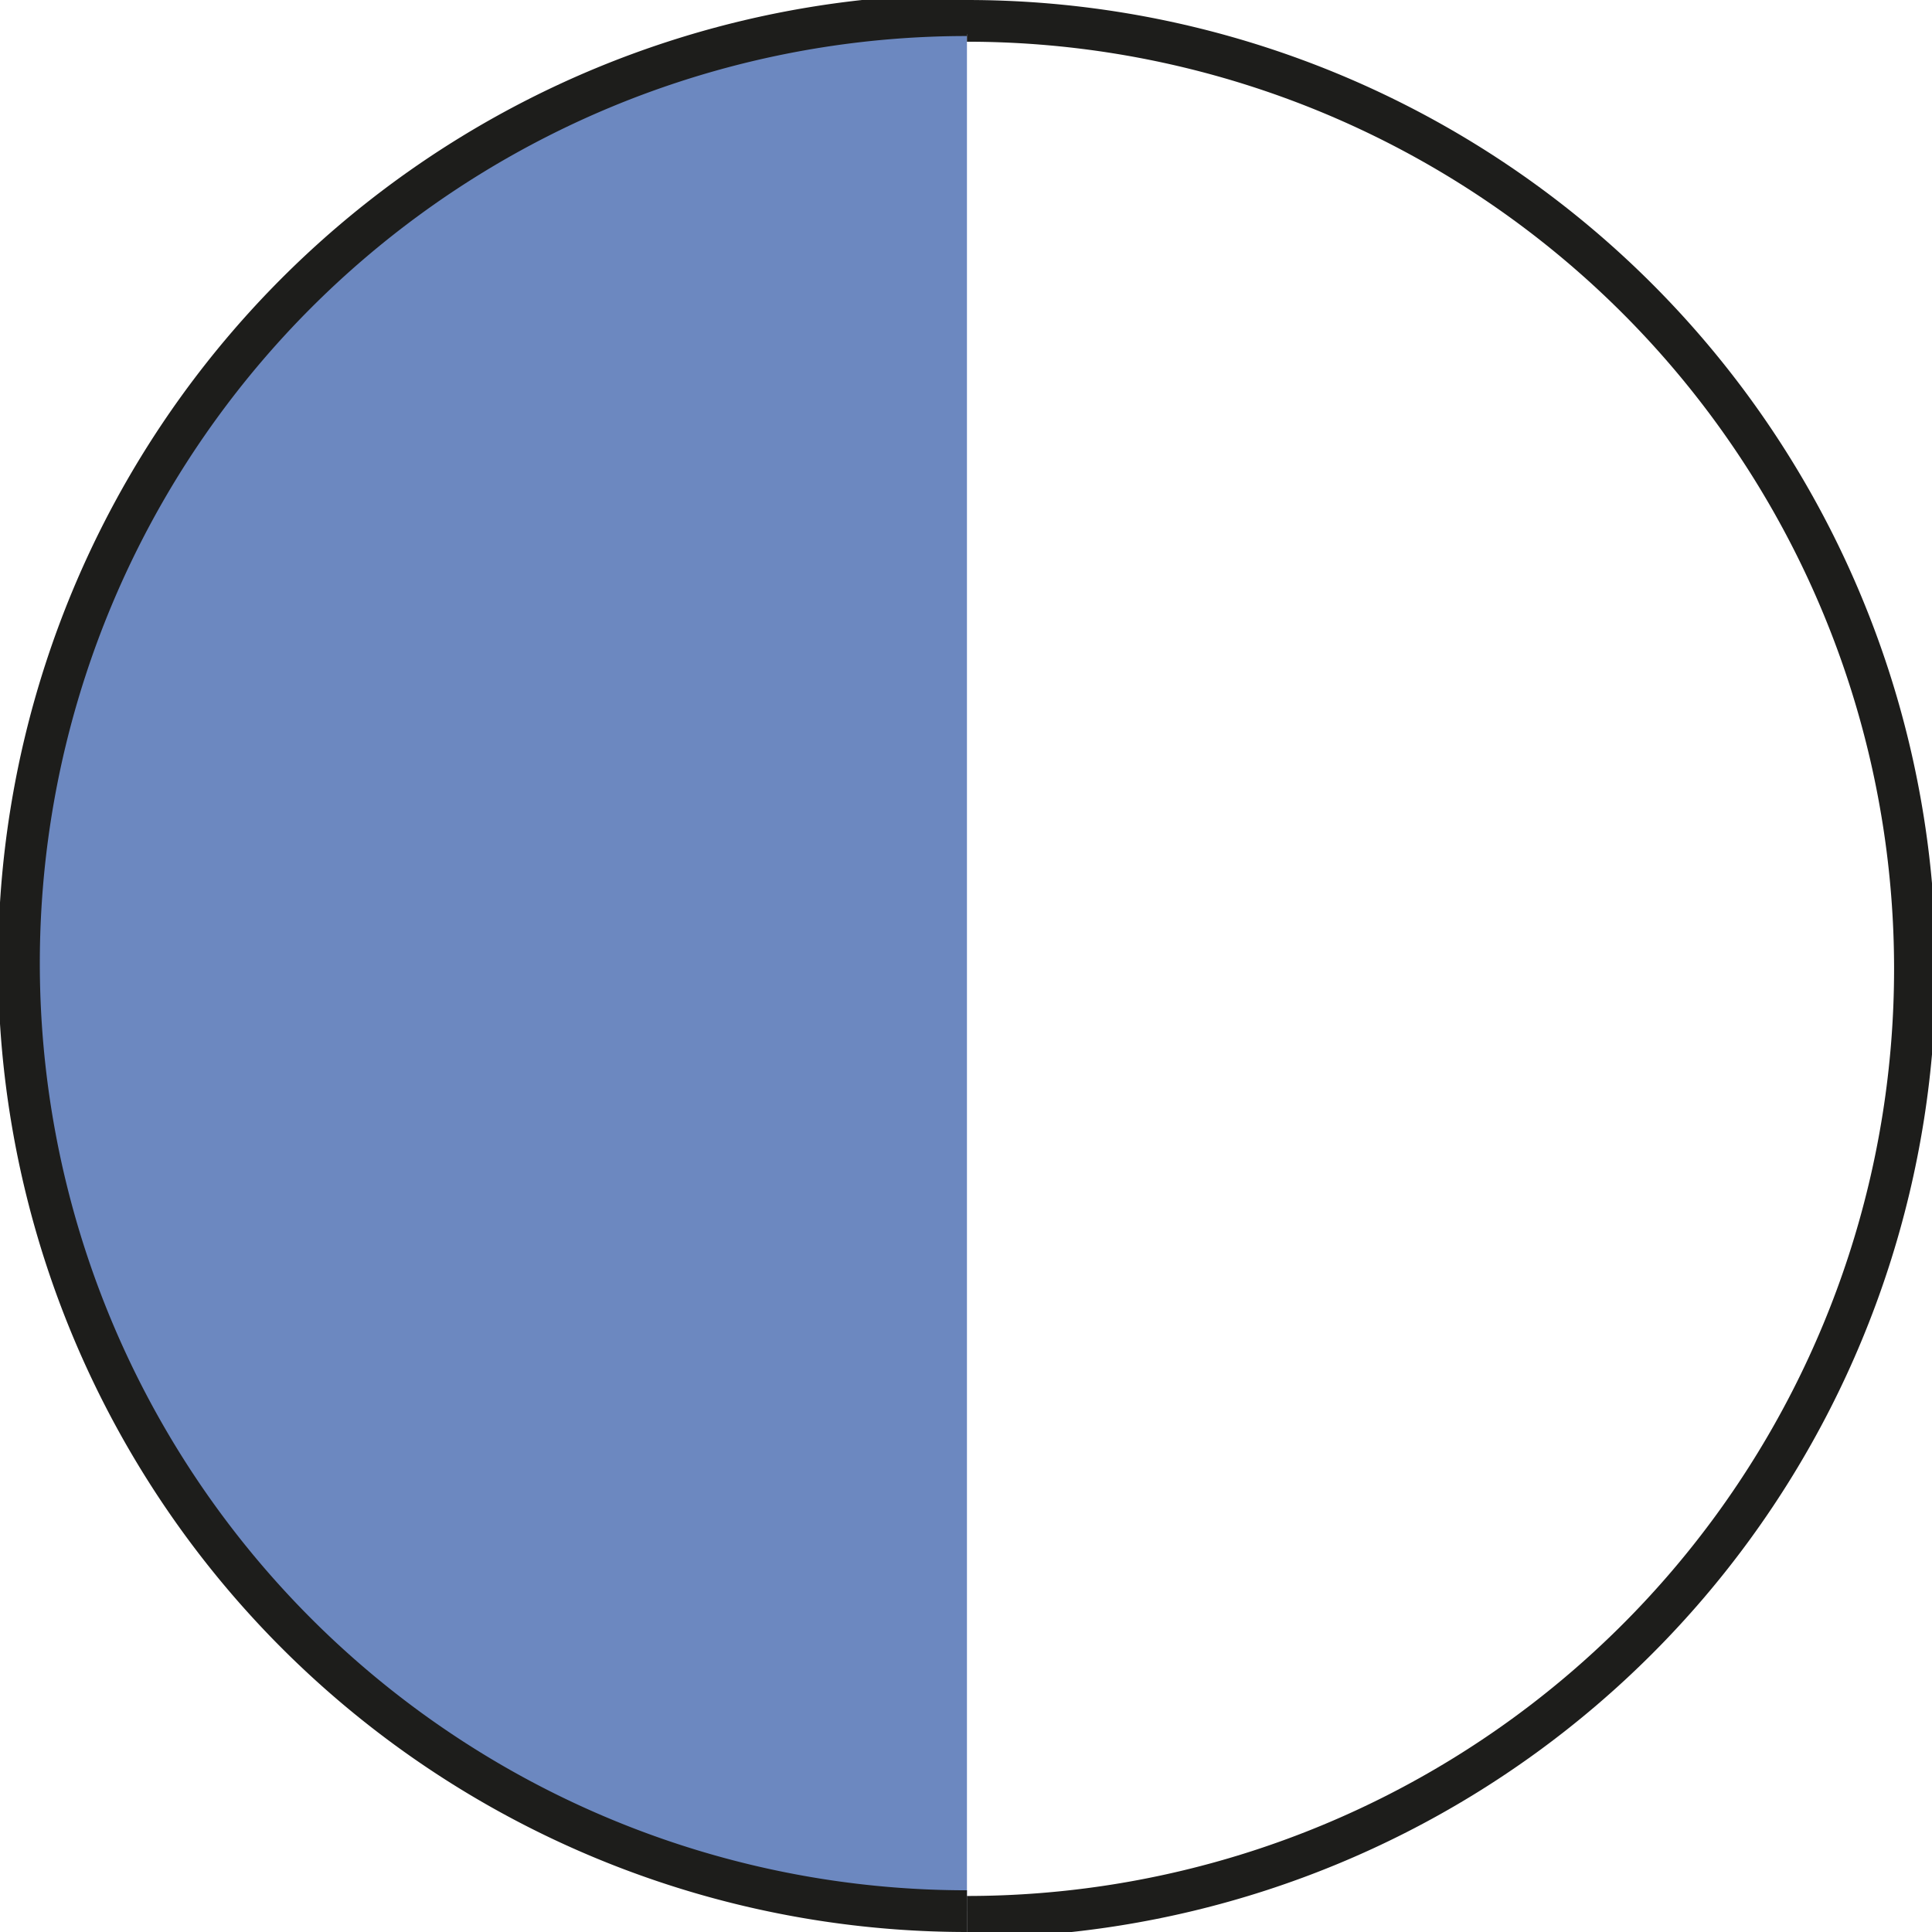
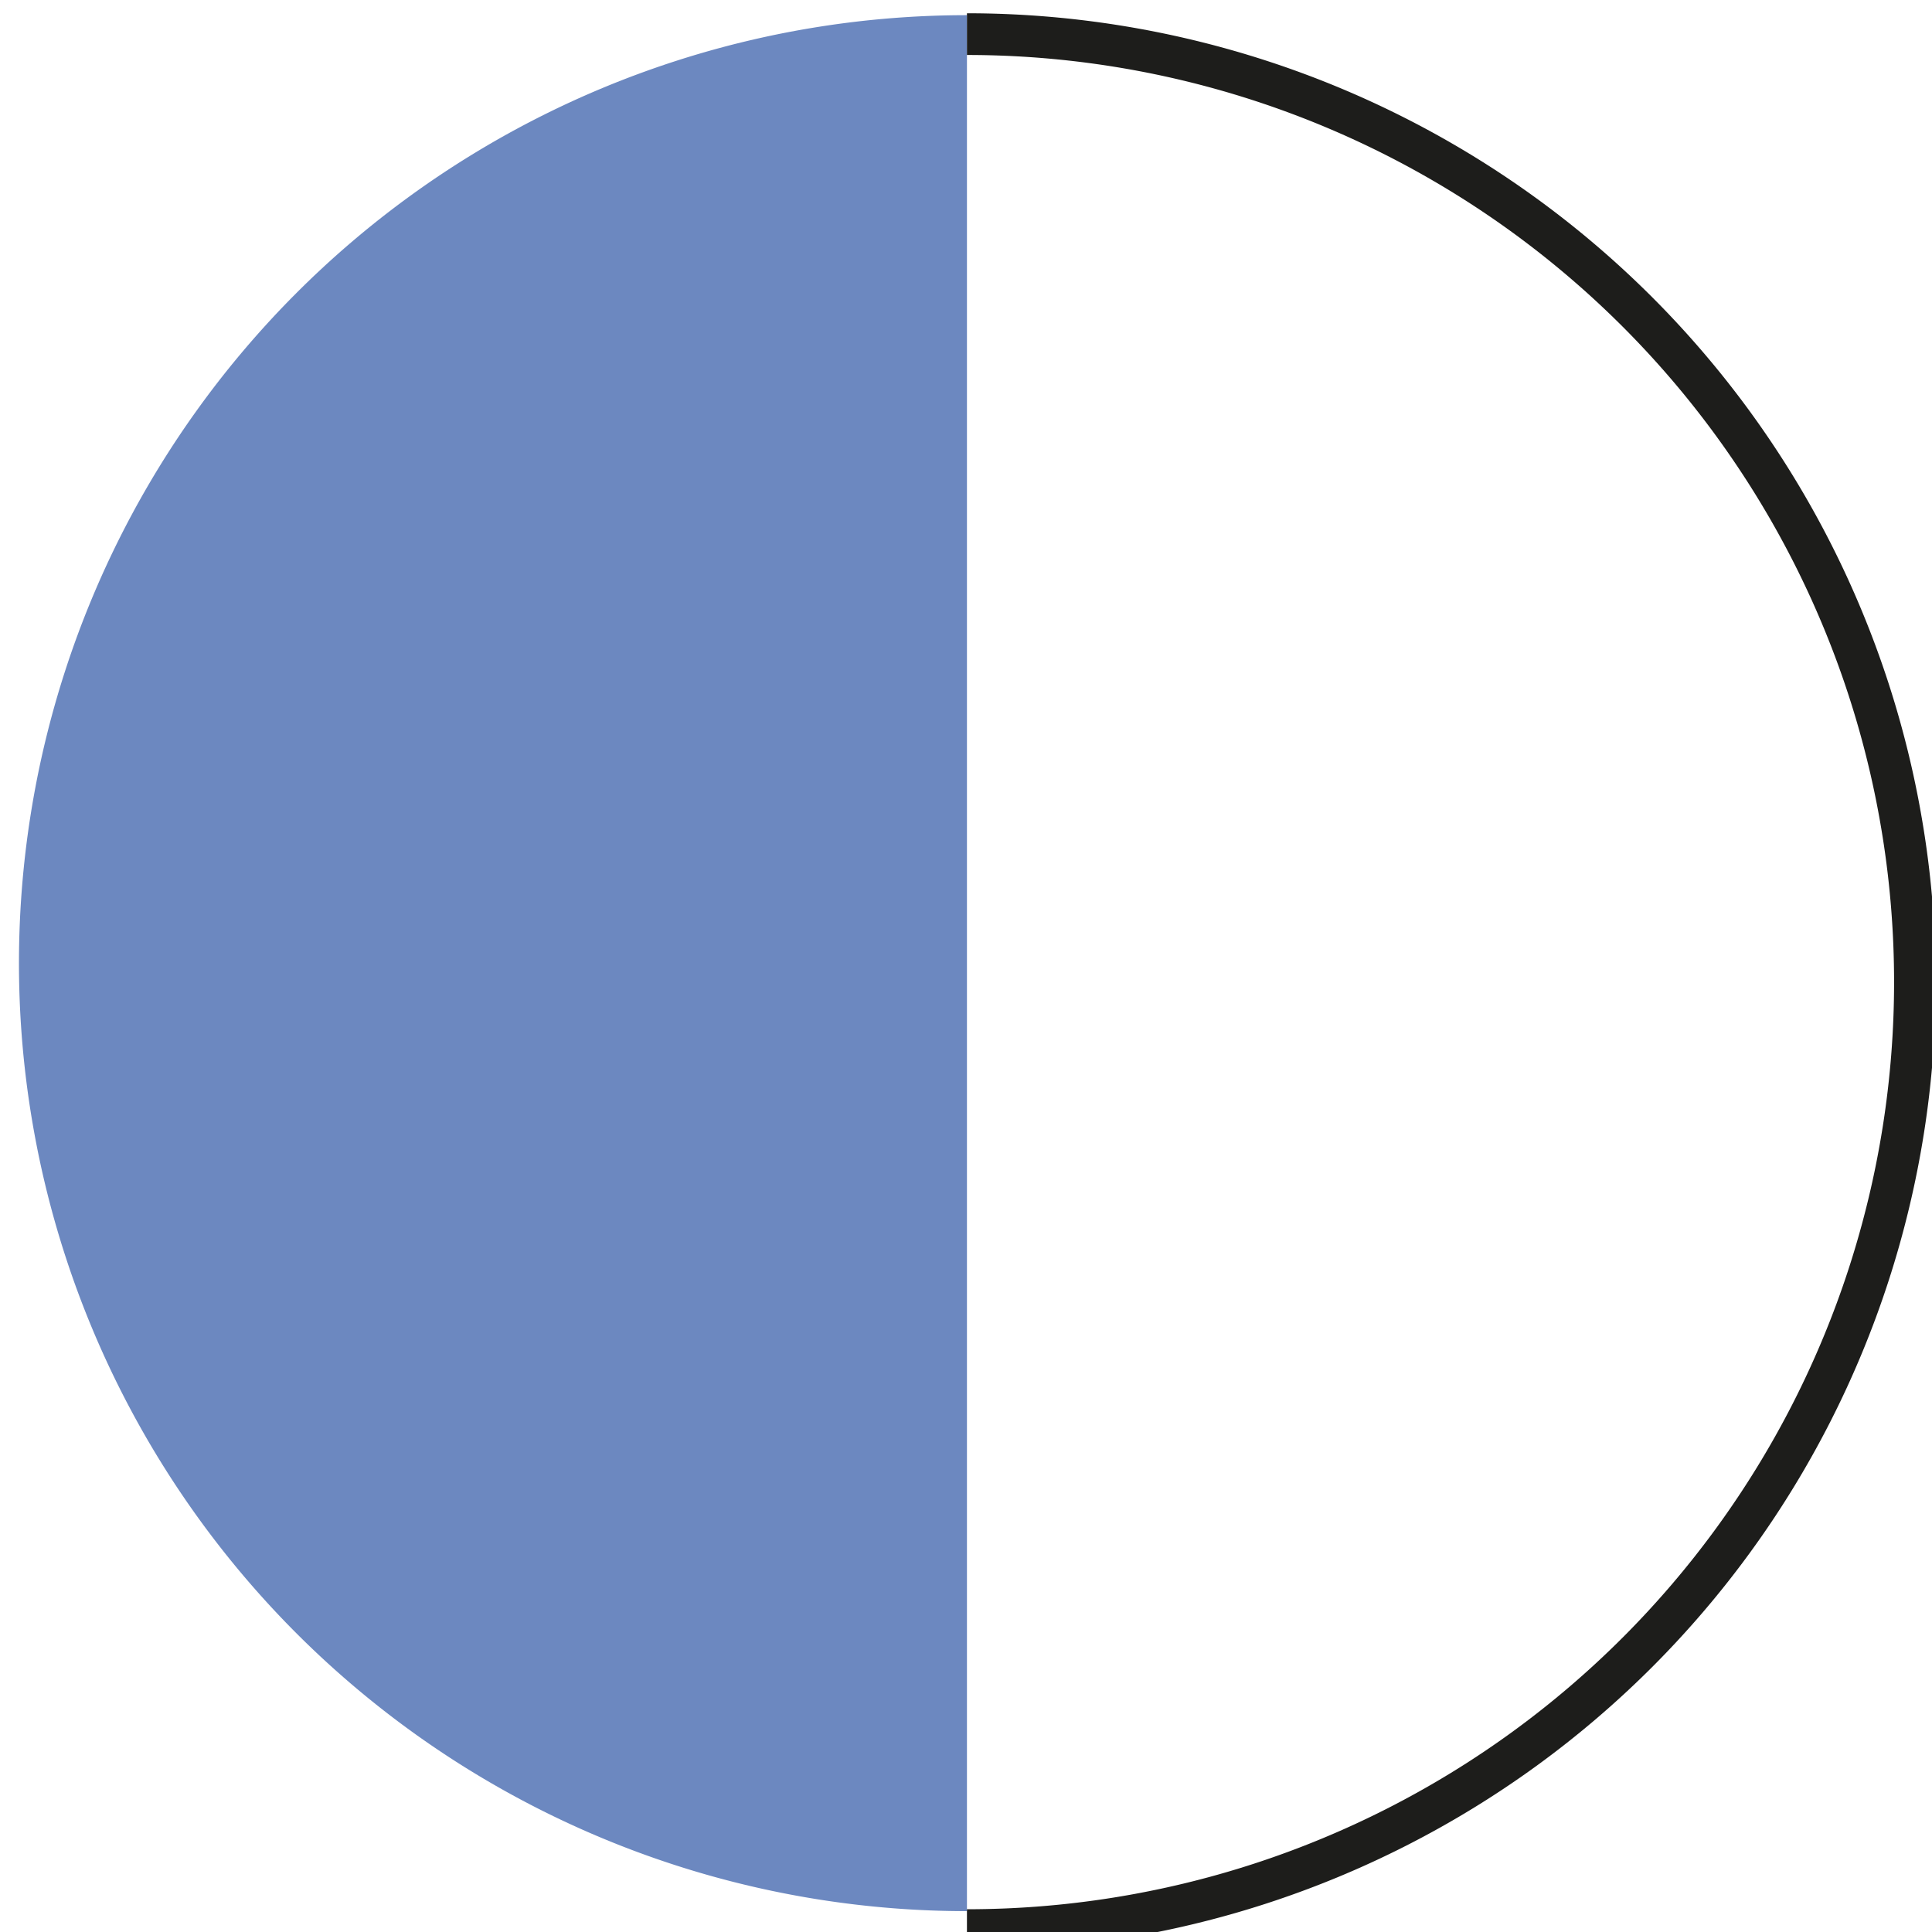
<svg xmlns="http://www.w3.org/2000/svg" viewBox="0 0 10.19 10.19">
  <defs>
    <clipPath id="clip-path" transform="translate(-0.22 -0.24)">
      <rect id="SVGID" width="11.36" height="11.38" fill="none" />
    </clipPath>
  </defs>
  <title>Middel 23</title>
  <g id="Laag_2" data-name="Laag 2">
    <g id="Laag_1-2" data-name="Laag 1">
      <g clip-path="url(#clip-path)">
        <path d="M5.32,10.32a5,5,0,1,1,0-10" transform="translate(-0.22 -0.24)" fill="#6c88c0" />
-         <path d="M5.32,10.32a5,5,0,1,1,0-10" transform="translate(-0.22 -0.24)" fill="none" stroke="#1d1d1b" stroke-width="0.22" />
-         <path d="M5.32.42V.35a5,5,0,0,1,0,10" transform="translate(-0.22 -0.24)" fill="none" stroke="#1d1d1b" stroke-width="0.22" />
+         <path d="M5.32.42a5,5,0,0,1,0,10" transform="translate(-0.22 -0.24)" fill="none" stroke="#1d1d1b" stroke-width="0.22" />
      </g>
    </g>
  </g>
</svg>